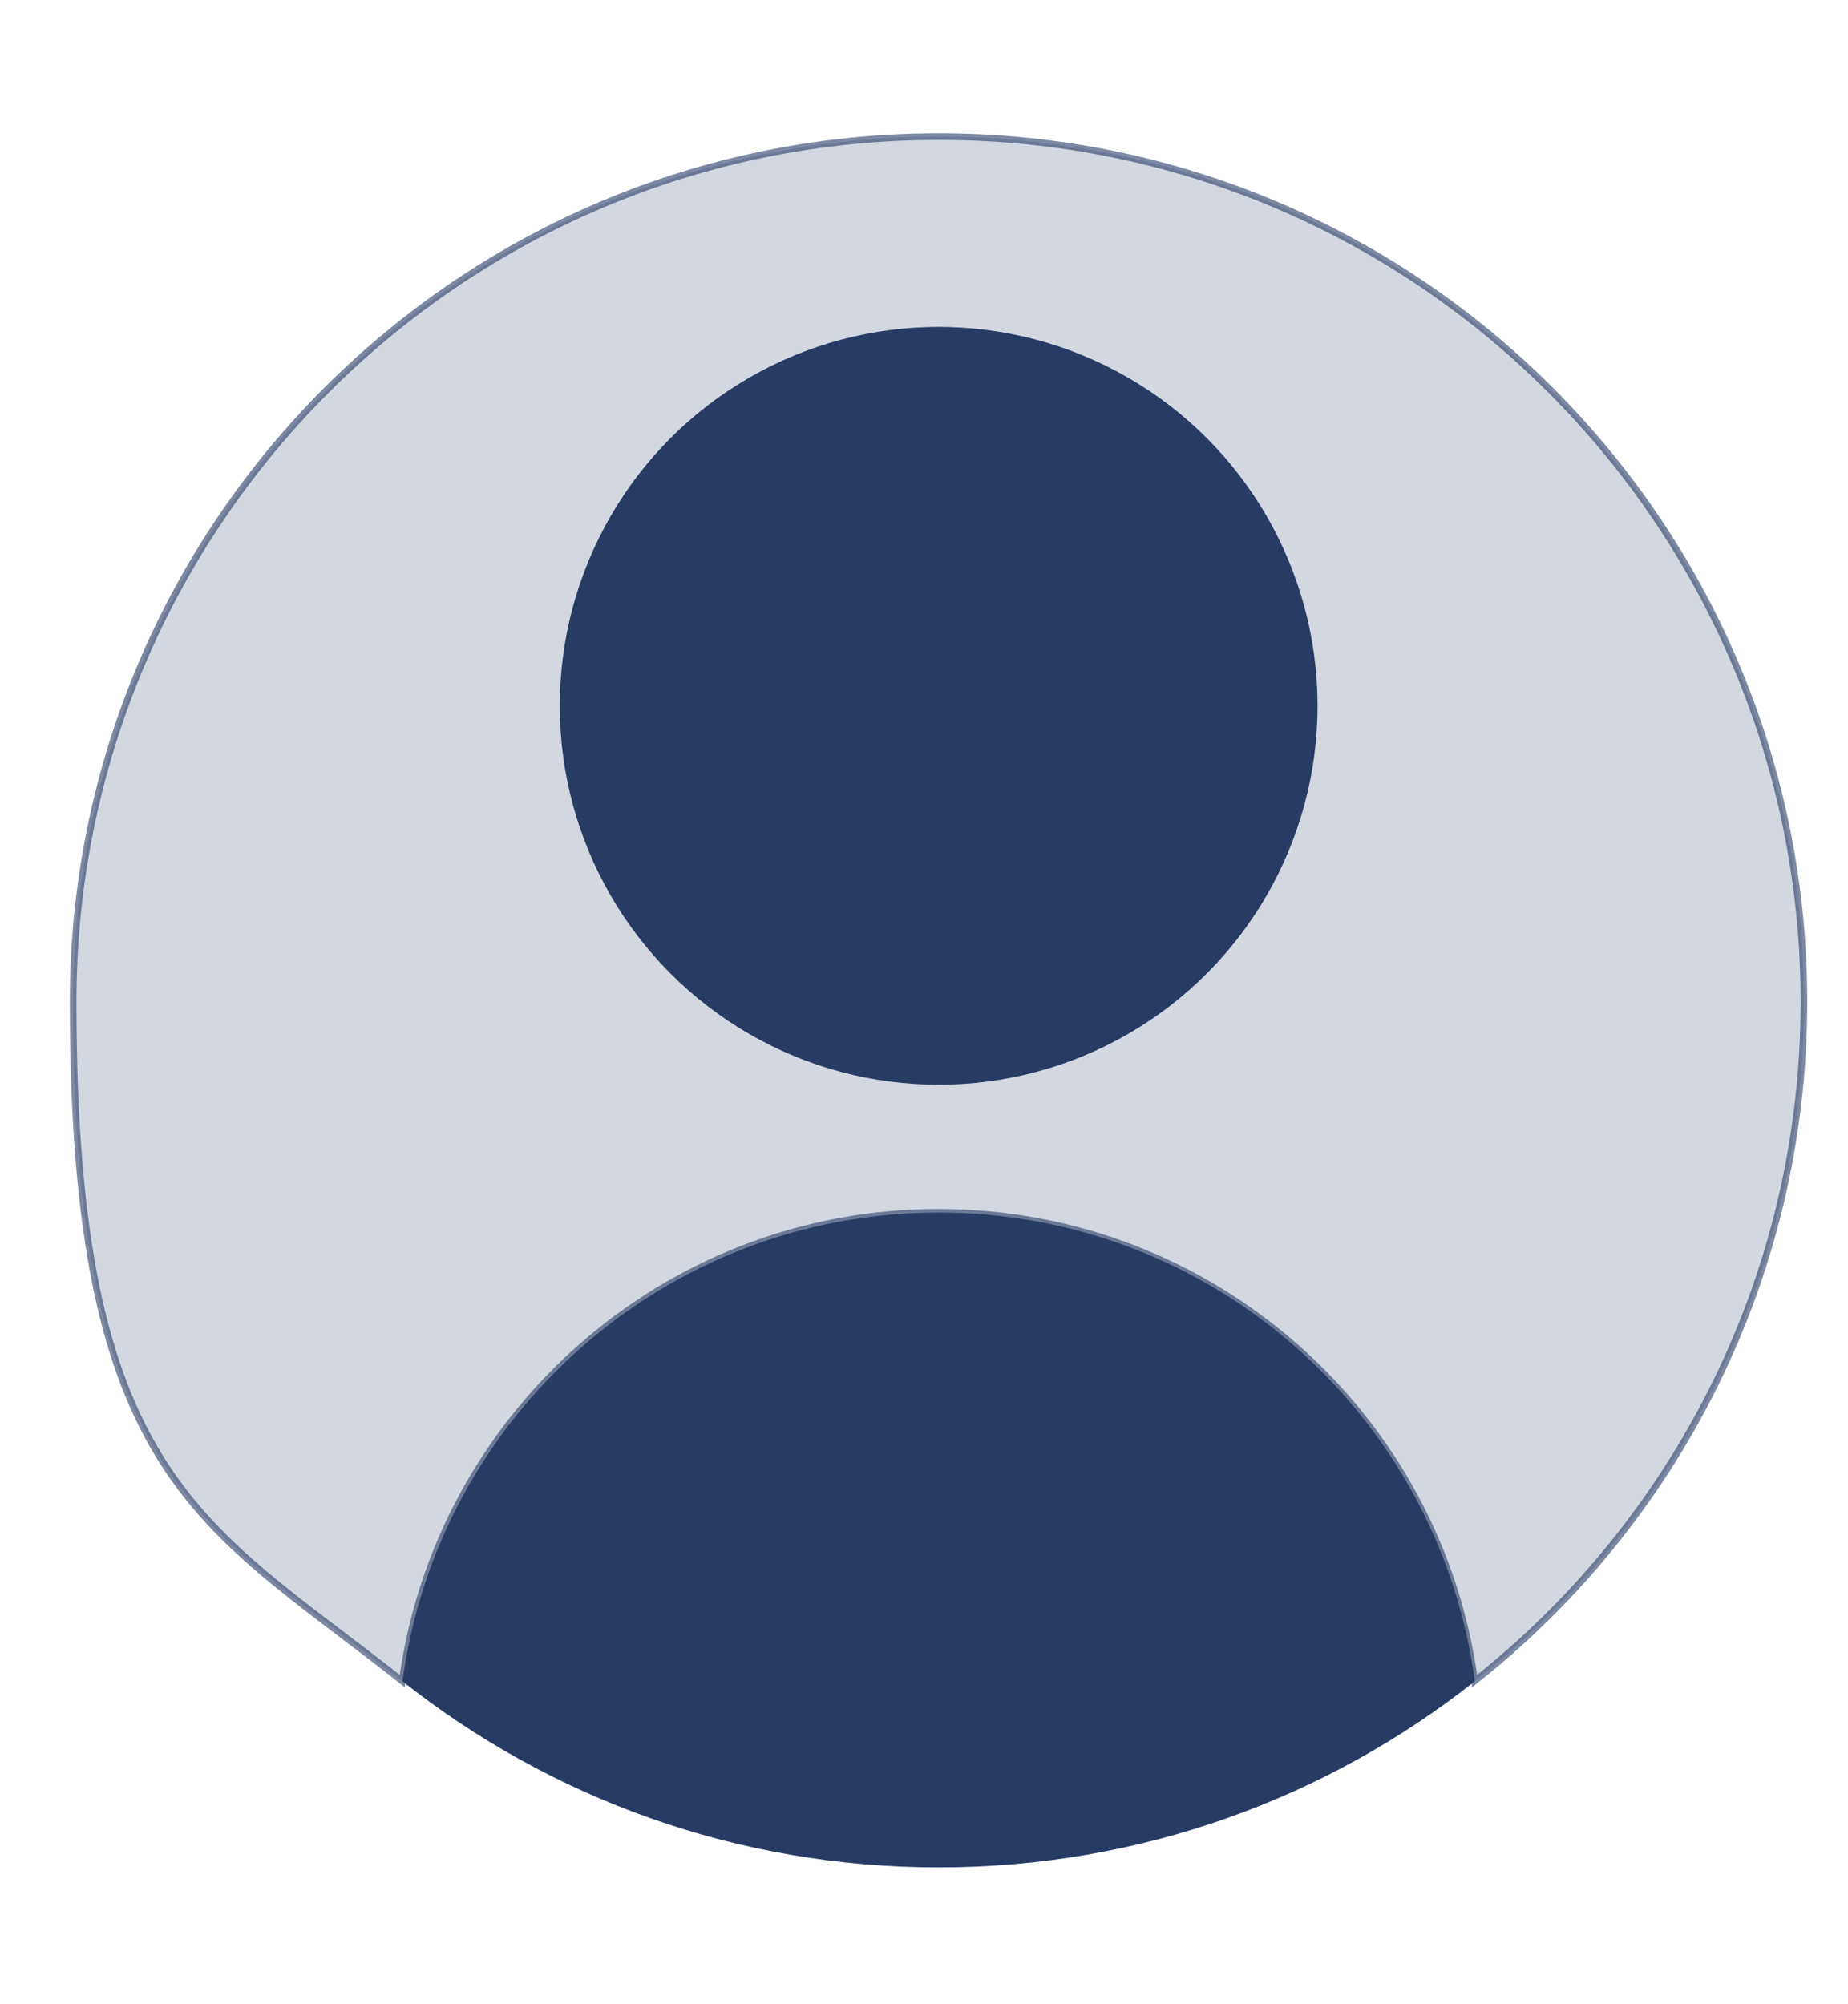
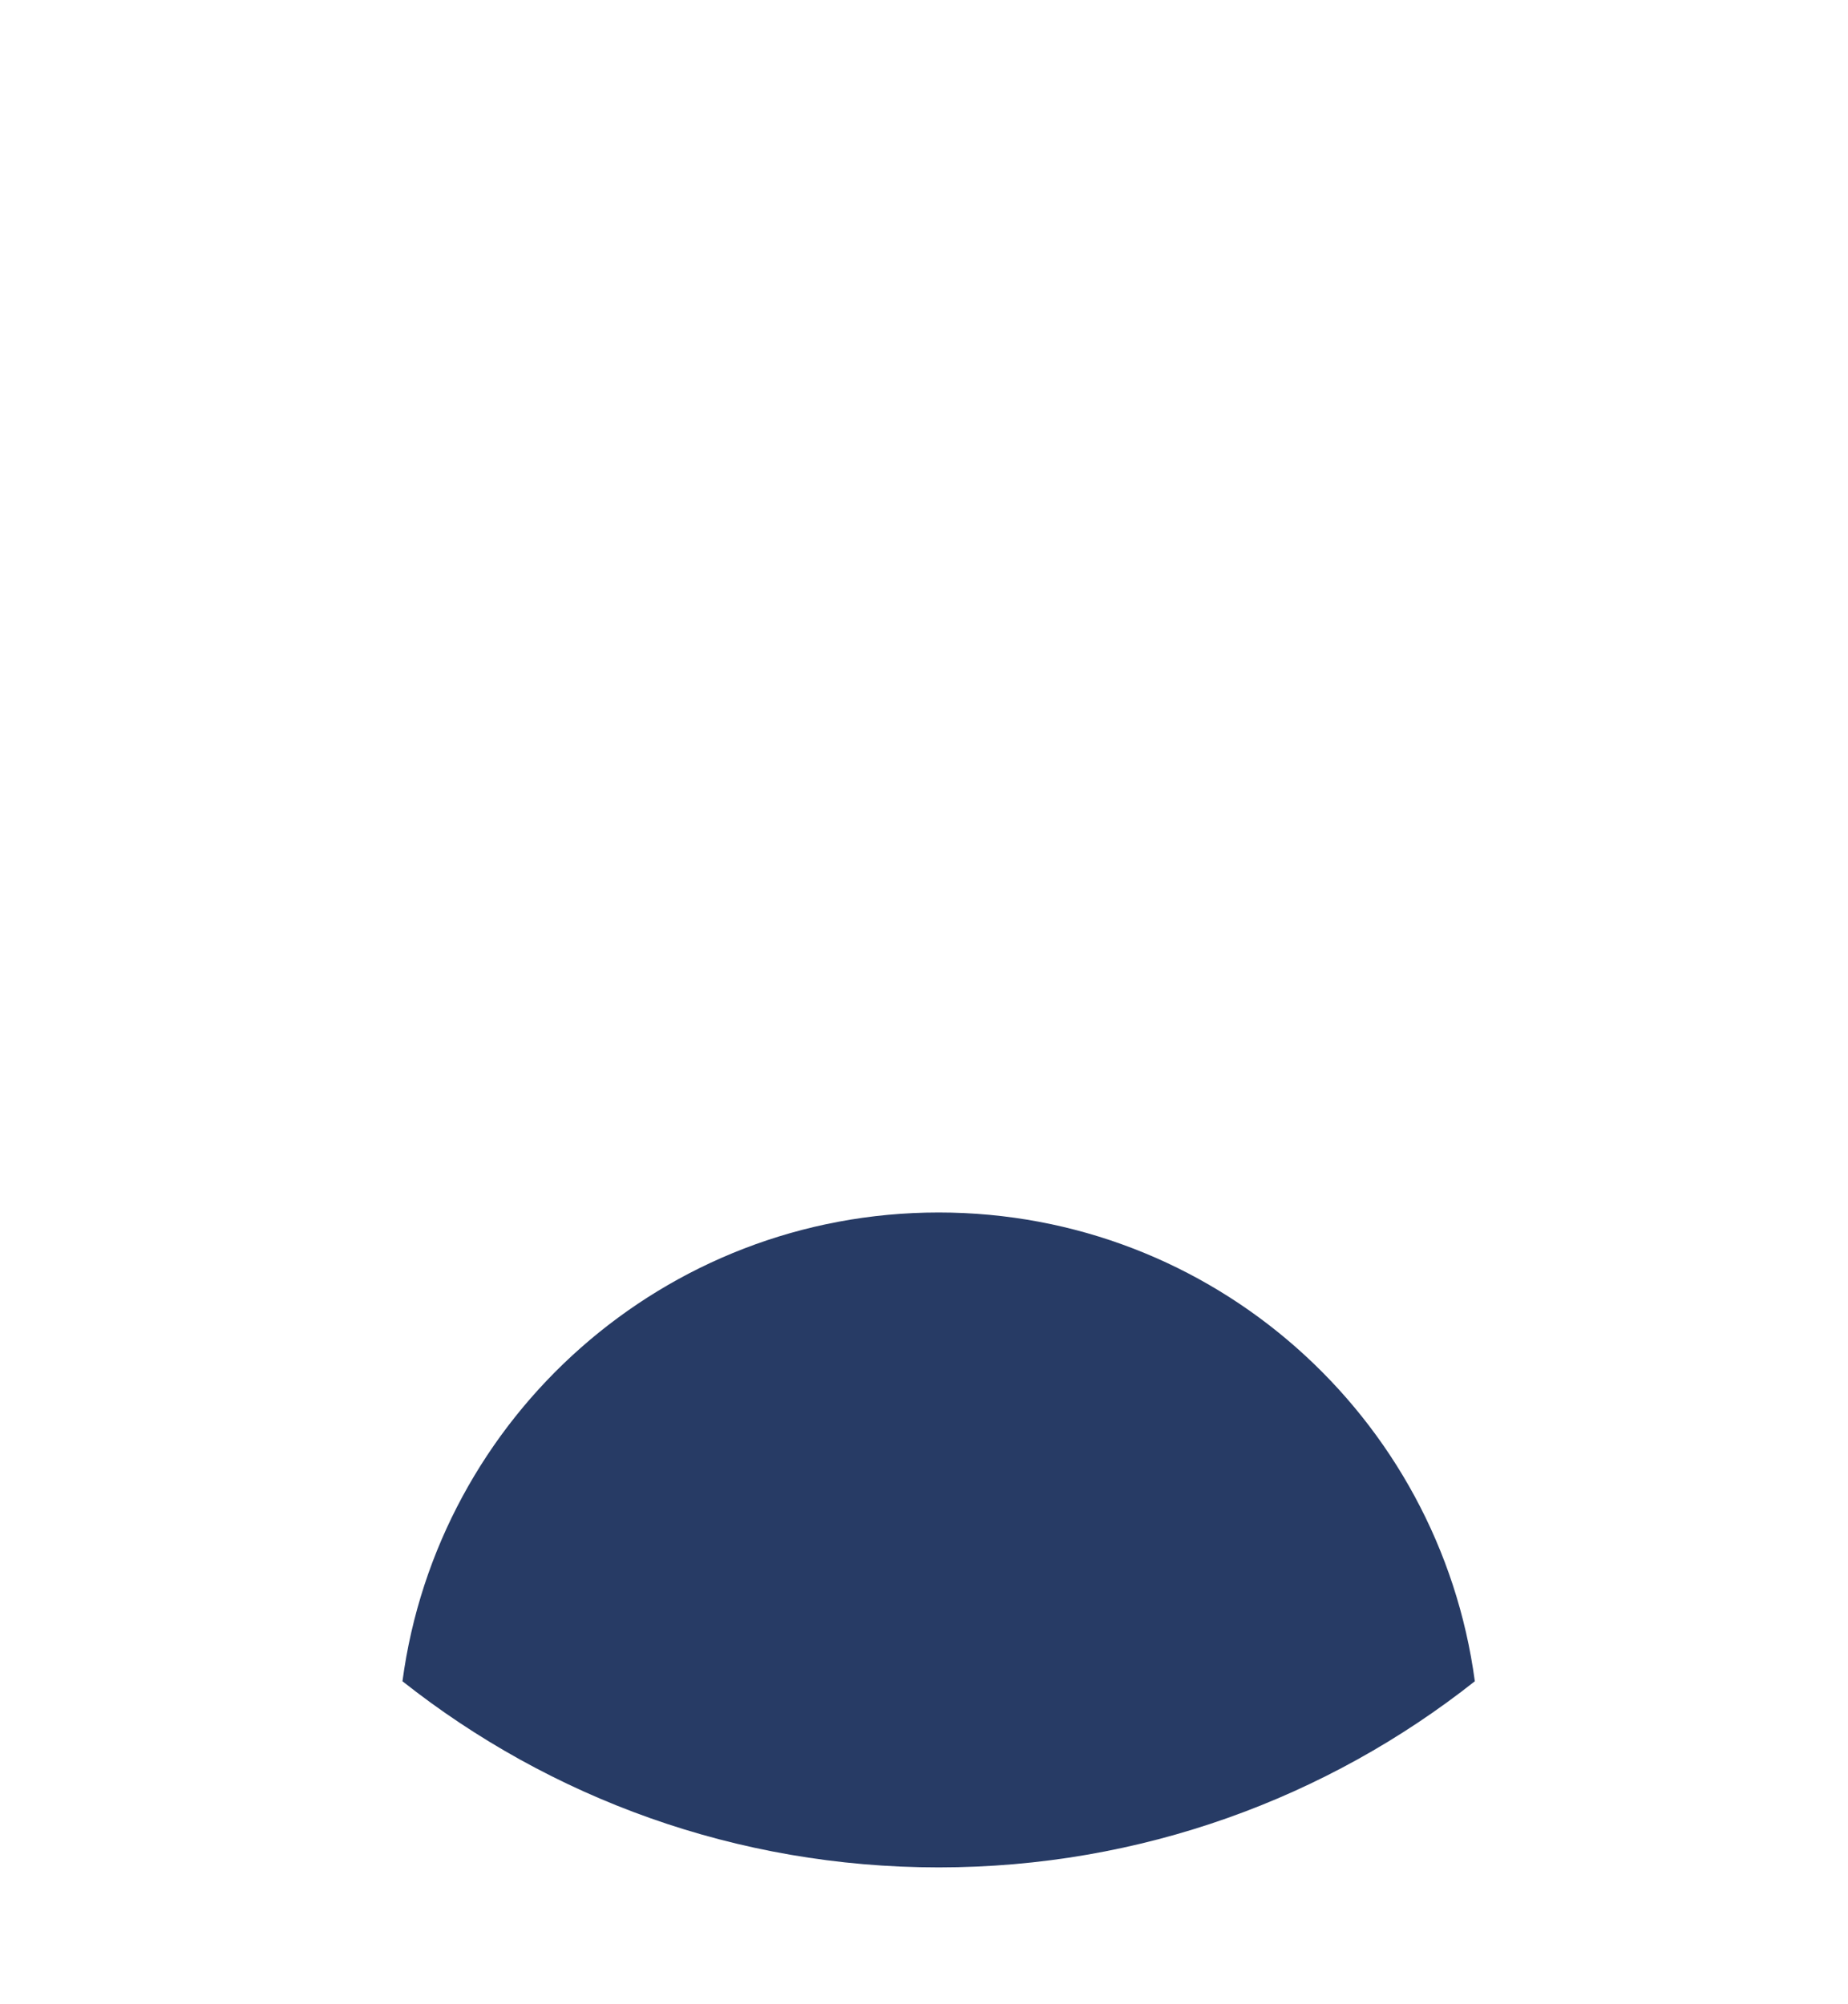
<svg xmlns="http://www.w3.org/2000/svg" version="1.1" viewBox="0 0 838.9 909.6">
  <defs>
    <style>
      .cls-1 {
        fill: none;
        opacity: .6;
        stroke: #273b65;
        stroke-miterlimit: 10;
        stroke-width: 3px;
      }

      .cls-1, .cls-2, .cls-3 {
        isolation: isolate;
      }

      .cls-2, .cls-3 {
        fill: #273b65;
      }

      .cls-3 {
        opacity: .2;
      }
    </style>
  </defs>
  <g>
    <g id="_Слой_1" data-name="Слой_1">
-       <path class="cls-3" d="M818.9,454.8c0-217-175.9-392.8-392.8-392.8S33.2,237.8,33.2,454.8s58.4,236.4,149.4,308.3c16-120.1,118.9-212.8,243.4-212.8s227.4,92.7,243.4,212.8c91.1-71.9,149.5-183.3,149.5-308.3Z" />
      <path class="cls-2" d="M426.1,550.4c-124.5,0-227.4,92.7-243.4,212.8,66.9,52.9,151.5,84.5,243.4,84.5s176.5-31.6,243.4-84.5c-16.1-120.2-118.9-212.8-243.4-212.8Z" />
-       <circle class="cls-2" cx="426.1" cy="320.4" r="172" />
-       <path class="cls-1" d="M818.9,454.8c0-217-175.9-392.8-392.8-392.8S33.2,237.8,33.2,454.8s58.4,236.4,149.4,308.3c16-120.1,118.9-212.8,243.4-212.8s227.4,92.7,243.4,212.8c91.1-71.9,149.5-183.3,149.5-308.3Z" />
    </g>
  </g>
</svg>